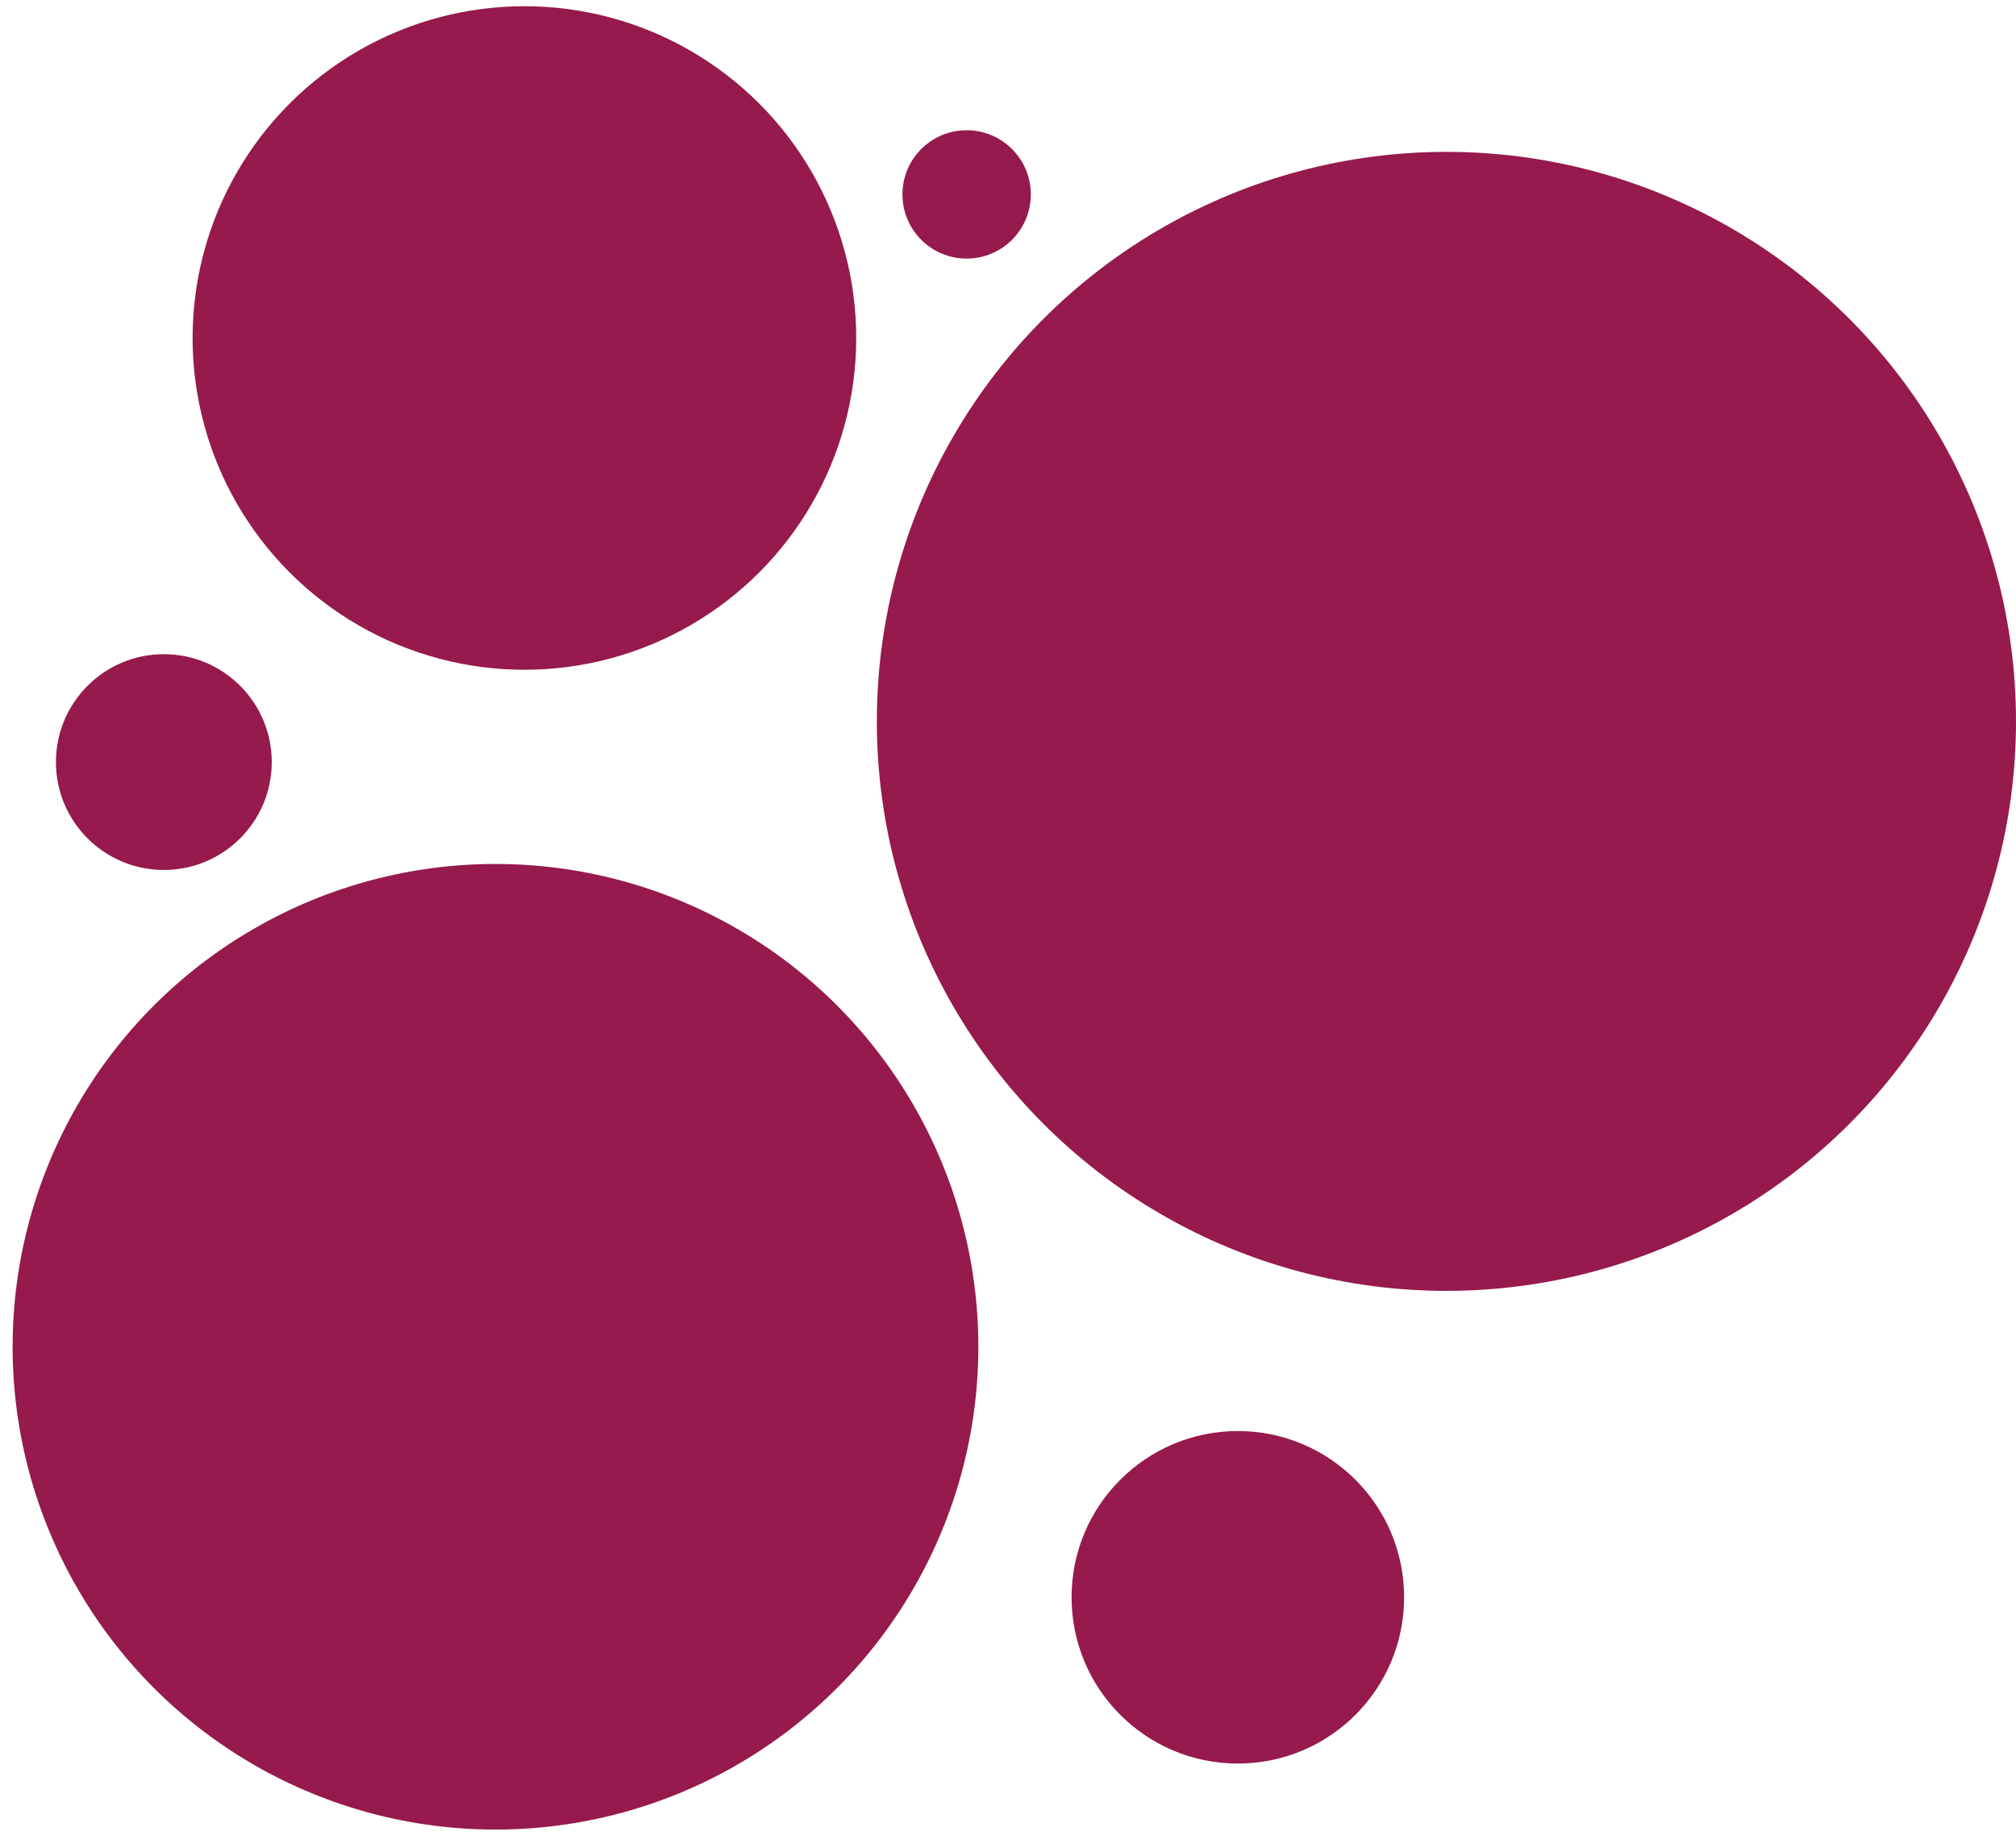
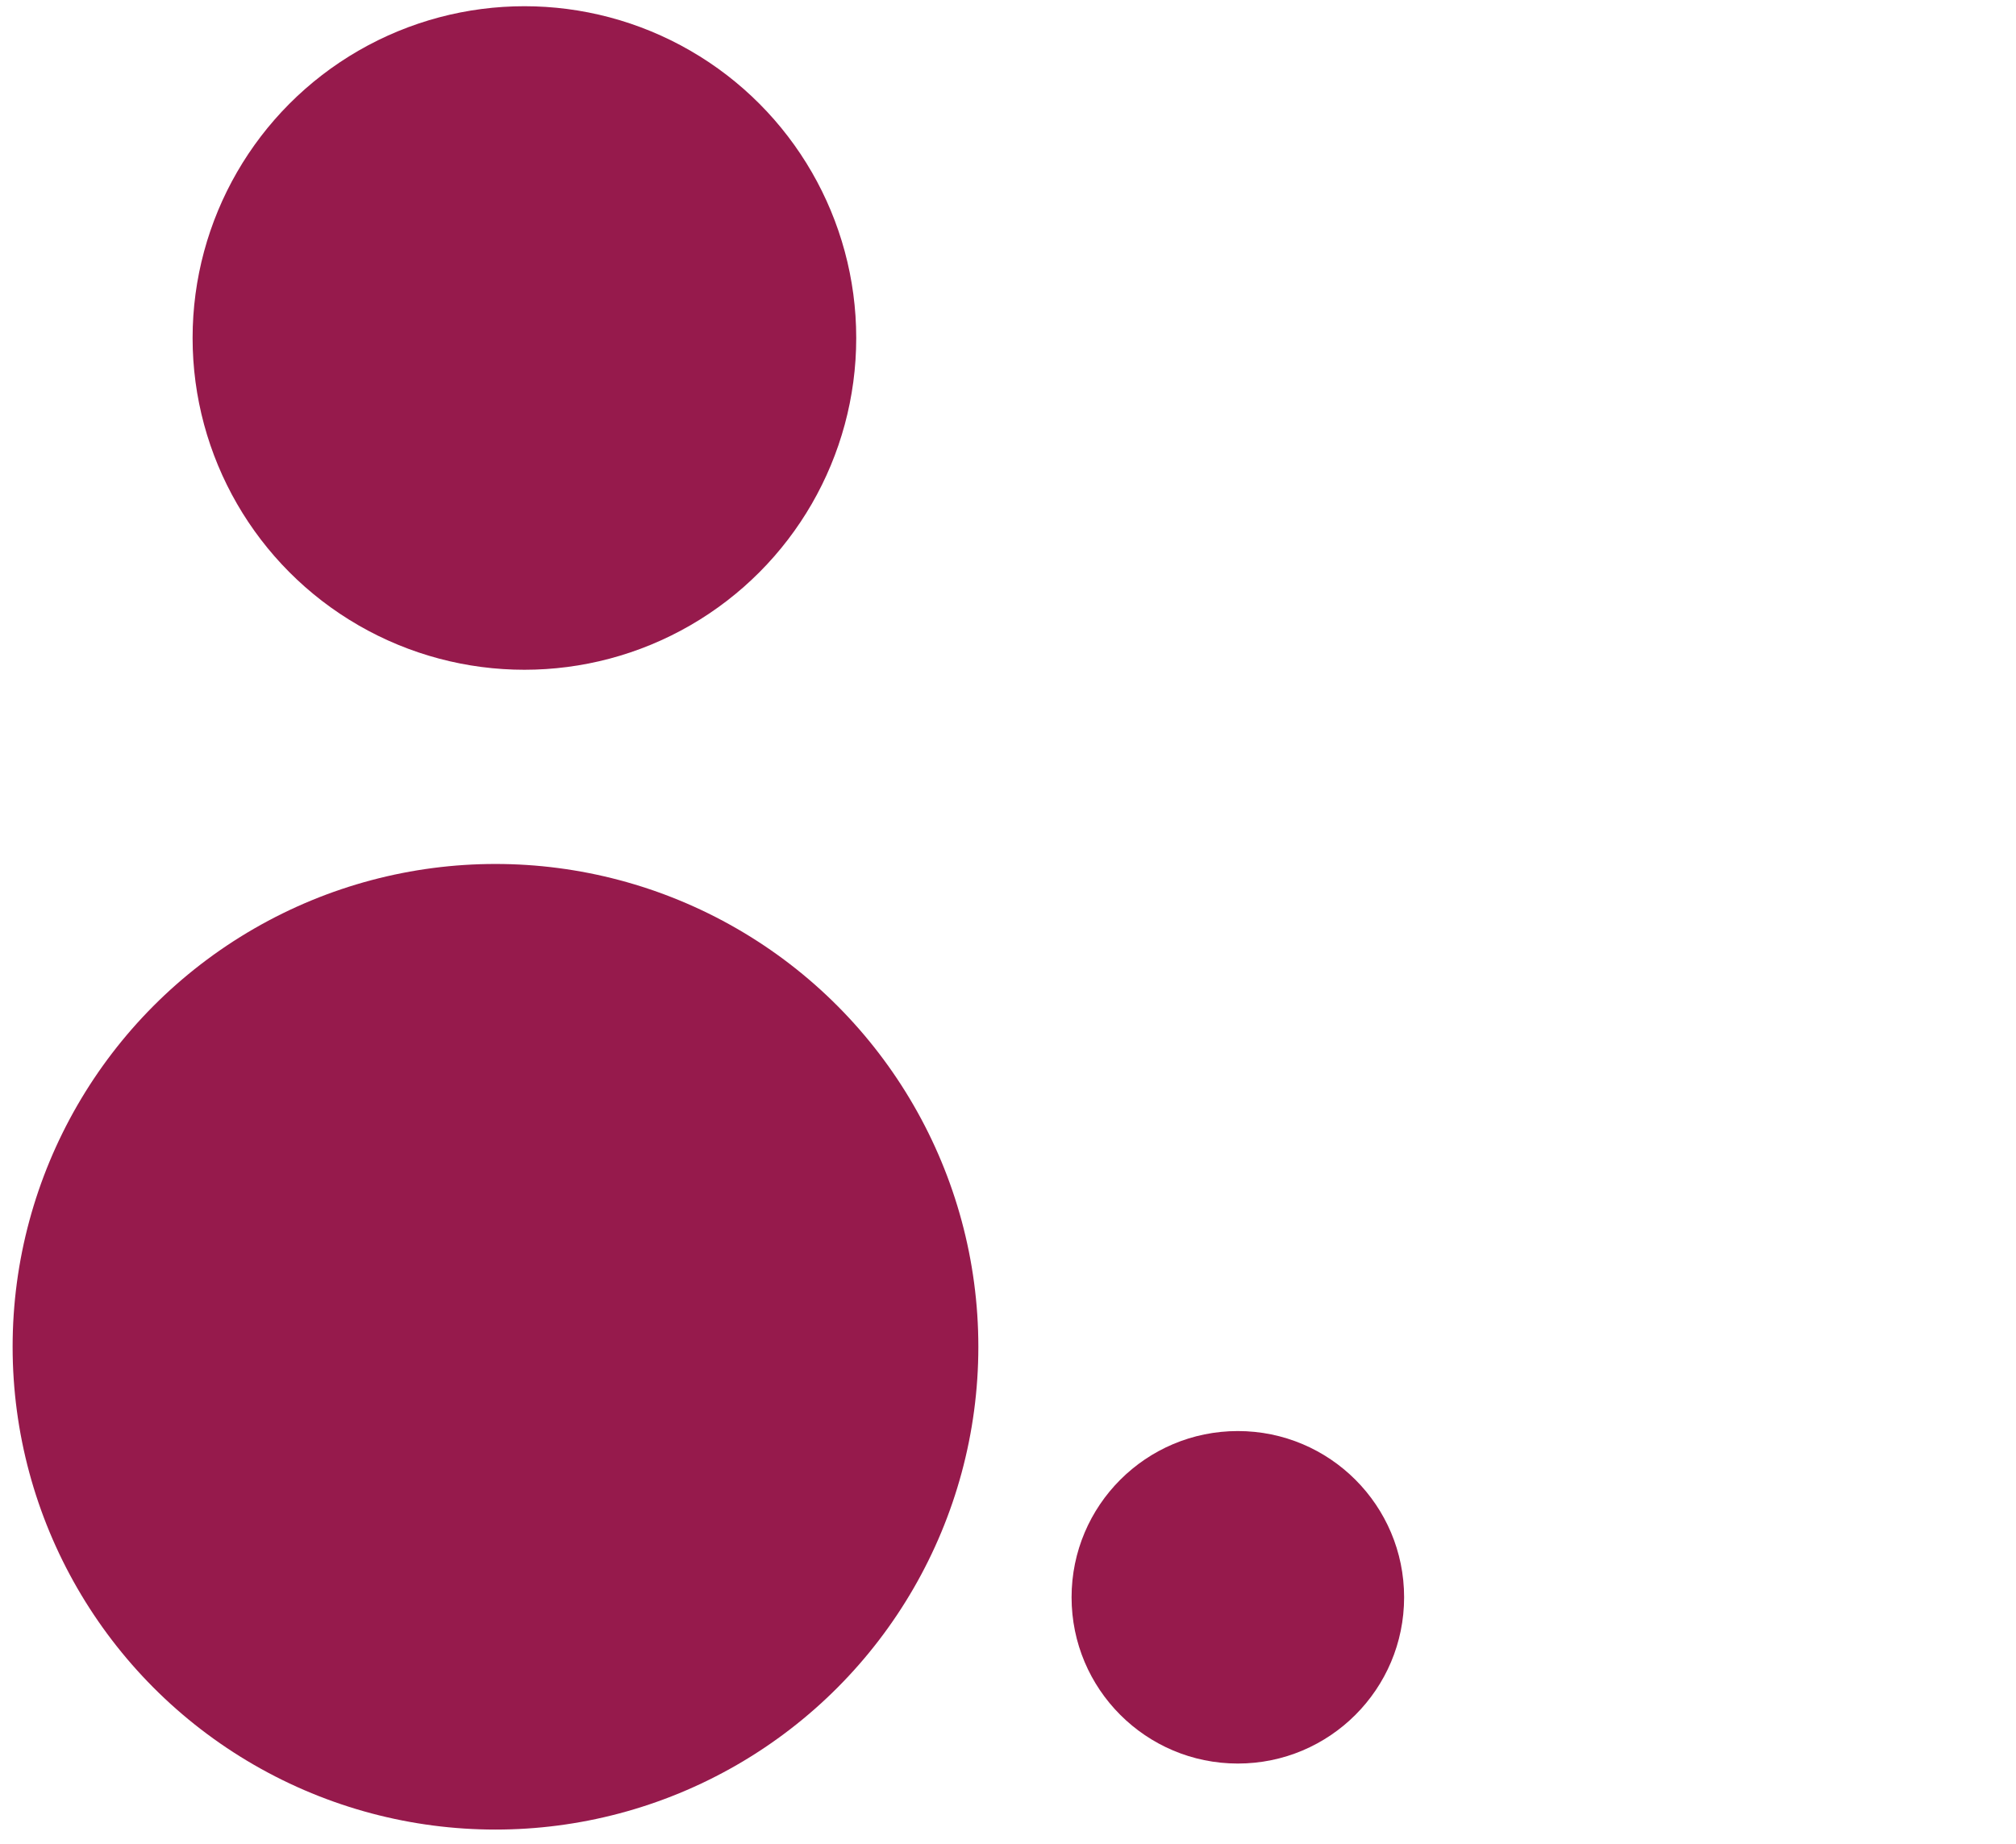
<svg xmlns="http://www.w3.org/2000/svg" class="bubbles" viewBox="0 0 557.5 510">
-   <circle cx="399.99" cy="199.51" r="157.51" style="fill:#961a4c;" />
  <circle cx="137.02" cy="372.48" r="133.53" style="fill:#961a4c;" />
  <circle cx="145.02" cy="93.48" r="91.76" style="fill:#961a4c;" />
  <circle cx="342.31" cy="441.77" r="45.98" style="fill:#961a4c;" />
-   <circle cx="45.31" cy="210.77" r="29.84" style="fill:#961a4c;" />
-   <circle cx="267.31" cy="53.77" r="17.75" style="fill:#961a4c;" />
</svg>